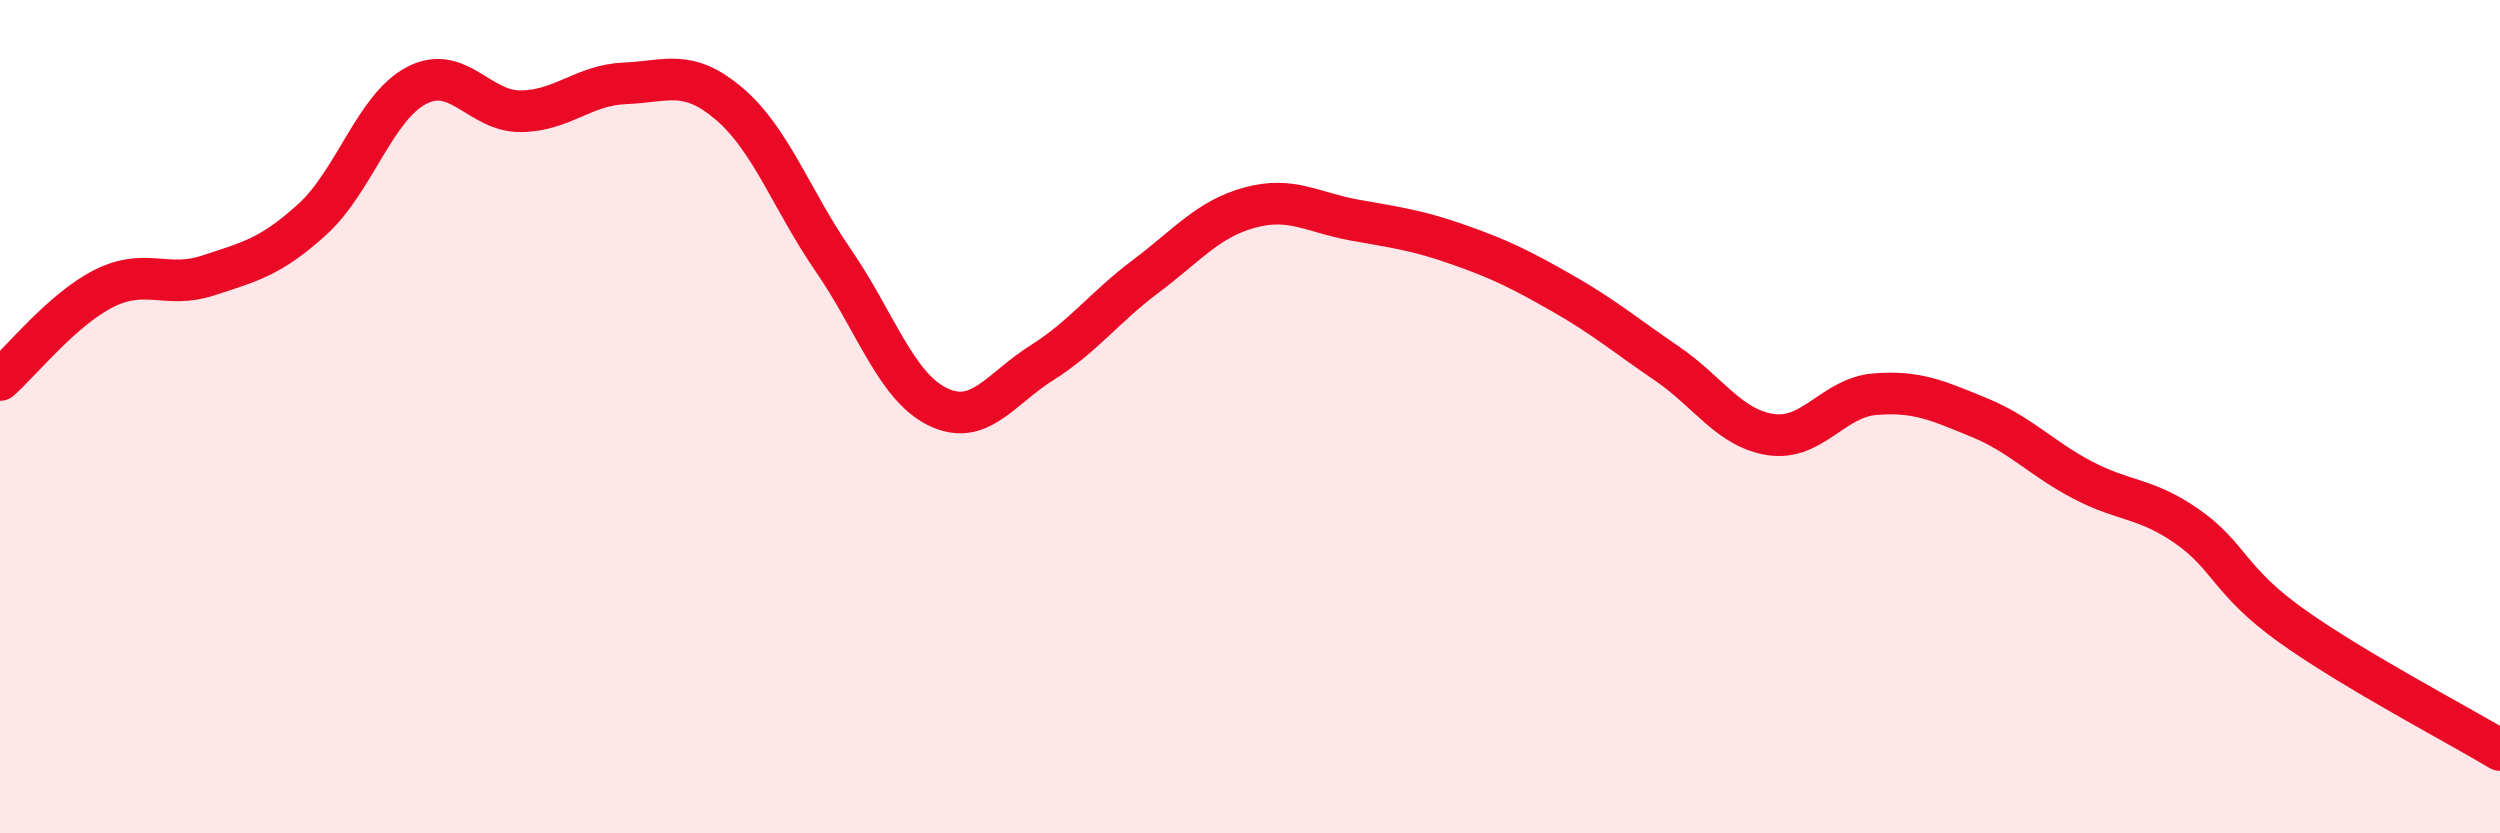
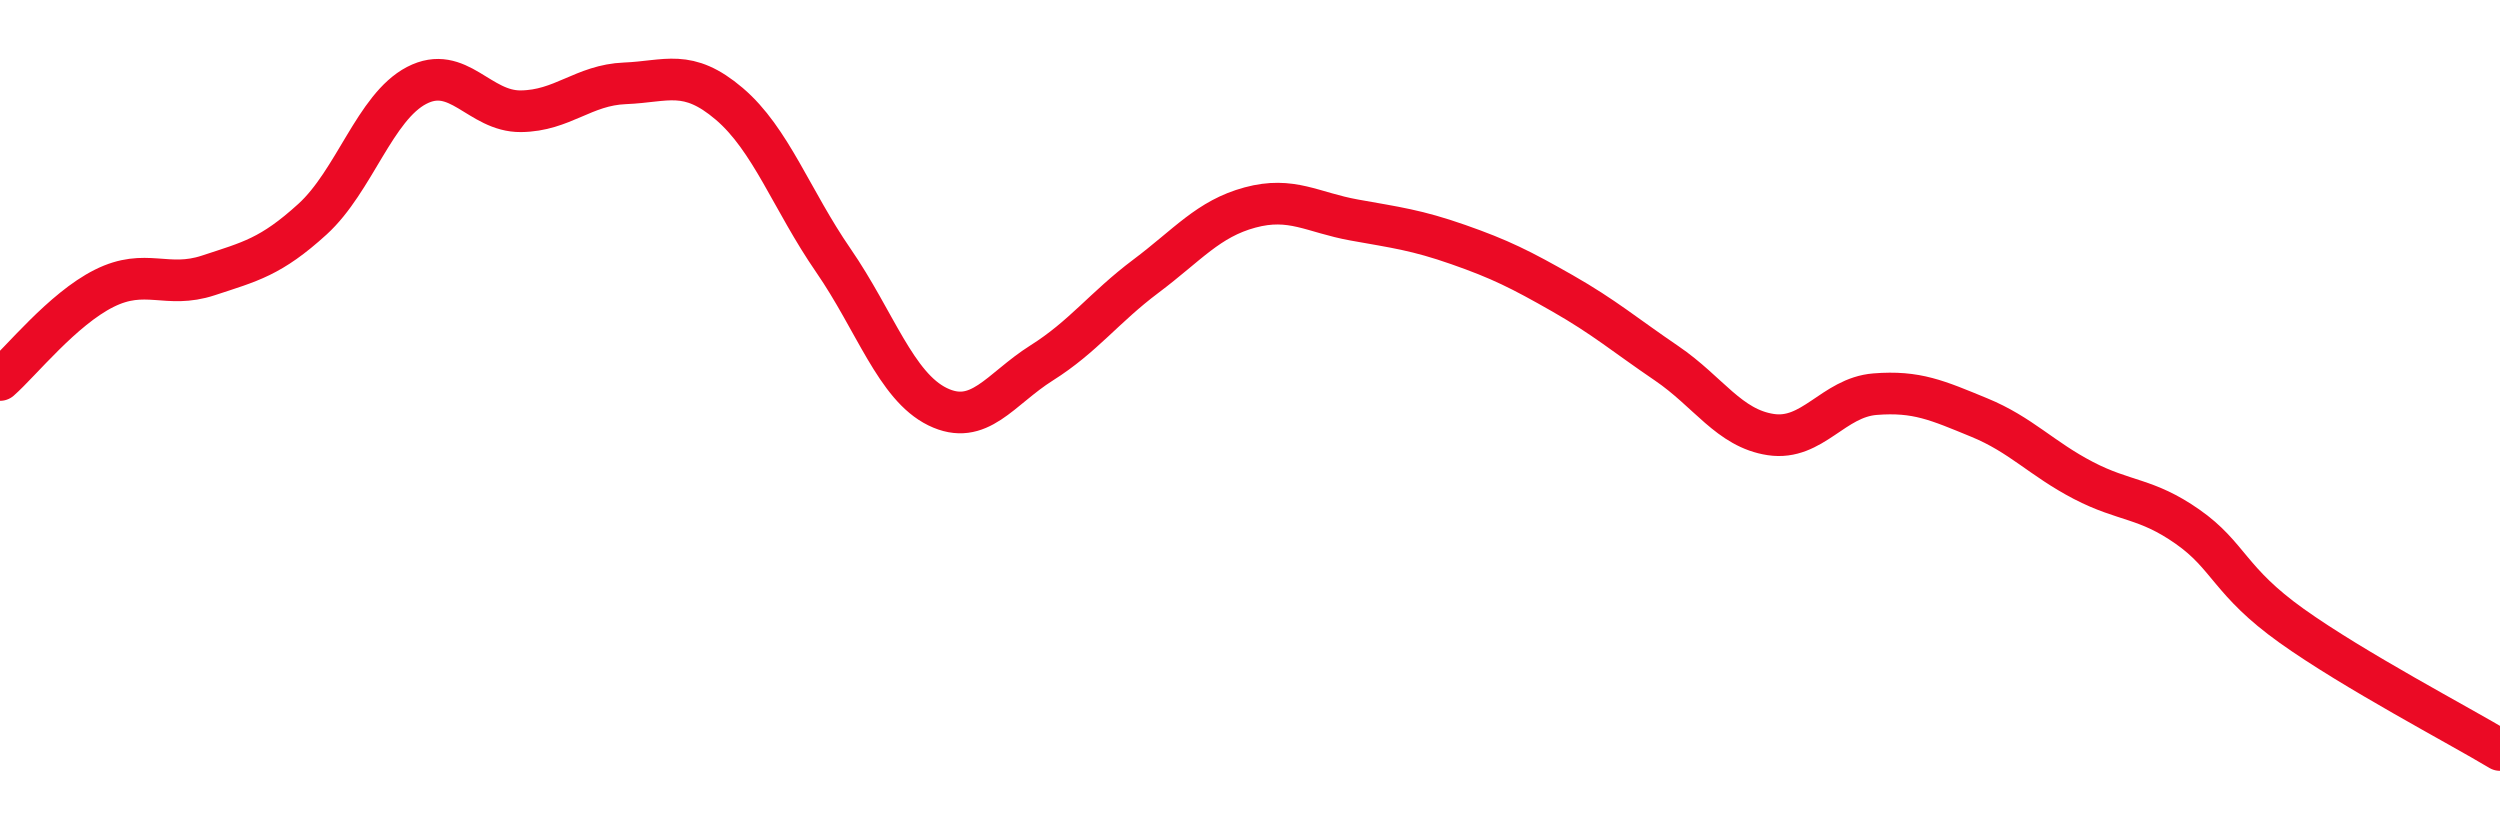
<svg xmlns="http://www.w3.org/2000/svg" width="60" height="20" viewBox="0 0 60 20">
-   <path d="M 0,9.12 C 0.5,8.68 1.5,7.42 2.5,6.92 C 3.5,6.42 4,6.94 5,6.61 C 6,6.28 6.5,6.17 7.5,5.26 C 8.5,4.35 9,2.57 10,2.05 C 11,1.53 11.5,2.68 12.5,2.67 C 13.5,2.66 14,2.04 15,2 C 16,1.96 16.5,1.64 17.5,2.49 C 18.5,3.34 19,4.8 20,6.25 C 21,7.7 21.5,9.27 22.5,9.76 C 23.5,10.25 24,9.34 25,8.71 C 26,8.08 26.5,7.38 27.5,6.63 C 28.5,5.88 29,5.25 30,4.98 C 31,4.71 31.5,5.1 32.5,5.28 C 33.5,5.46 34,5.52 35,5.87 C 36,6.22 36.5,6.47 37.5,7.04 C 38.5,7.61 39,8.04 40,8.72 C 41,9.4 41.5,10.28 42.5,10.43 C 43.5,10.58 44,9.54 45,9.46 C 46,9.38 46.5,9.61 47.5,10.02 C 48.5,10.43 49,11.01 50,11.53 C 51,12.05 51.5,11.94 52.5,12.64 C 53.5,13.34 53.5,13.95 55,15.02 C 56.5,16.09 59,17.4 60,18L60 20L0 20Z" fill="#EB0A25" opacity="0.1" stroke-linecap="round" stroke-linejoin="round" />
  <path d="M 0,9.12 C 0.5,8.68 1.5,7.42 2.5,6.92 C 3.5,6.42 4,6.94 5,6.61 C 6,6.28 6.5,6.17 7.5,5.26 C 8.5,4.35 9,2.57 10,2.05 C 11,1.53 11.5,2.68 12.5,2.67 C 13.5,2.66 14,2.04 15,2 C 16,1.96 16.5,1.64 17.5,2.49 C 18.5,3.34 19,4.8 20,6.25 C 21,7.7 21.5,9.27 22.5,9.76 C 23.5,10.25 24,9.34 25,8.71 C 26,8.08 26.5,7.38 27.5,6.63 C 28.5,5.88 29,5.25 30,4.98 C 31,4.71 31.5,5.1 32.5,5.28 C 33.5,5.46 34,5.52 35,5.87 C 36,6.22 36.5,6.47 37.5,7.04 C 38.5,7.61 39,8.04 40,8.72 C 41,9.4 41.5,10.28 42.5,10.43 C 43.5,10.58 44,9.54 45,9.46 C 46,9.38 46.5,9.61 47.5,10.02 C 48.5,10.43 49,11.01 50,11.53 C 51,12.05 51.5,11.94 52.5,12.64 C 53.5,13.34 53.5,13.95 55,15.02 C 56.5,16.09 59,17.4 60,18" stroke="#EB0A25" stroke-width="1" fill="none" stroke-linecap="round" stroke-linejoin="round" />
</svg>